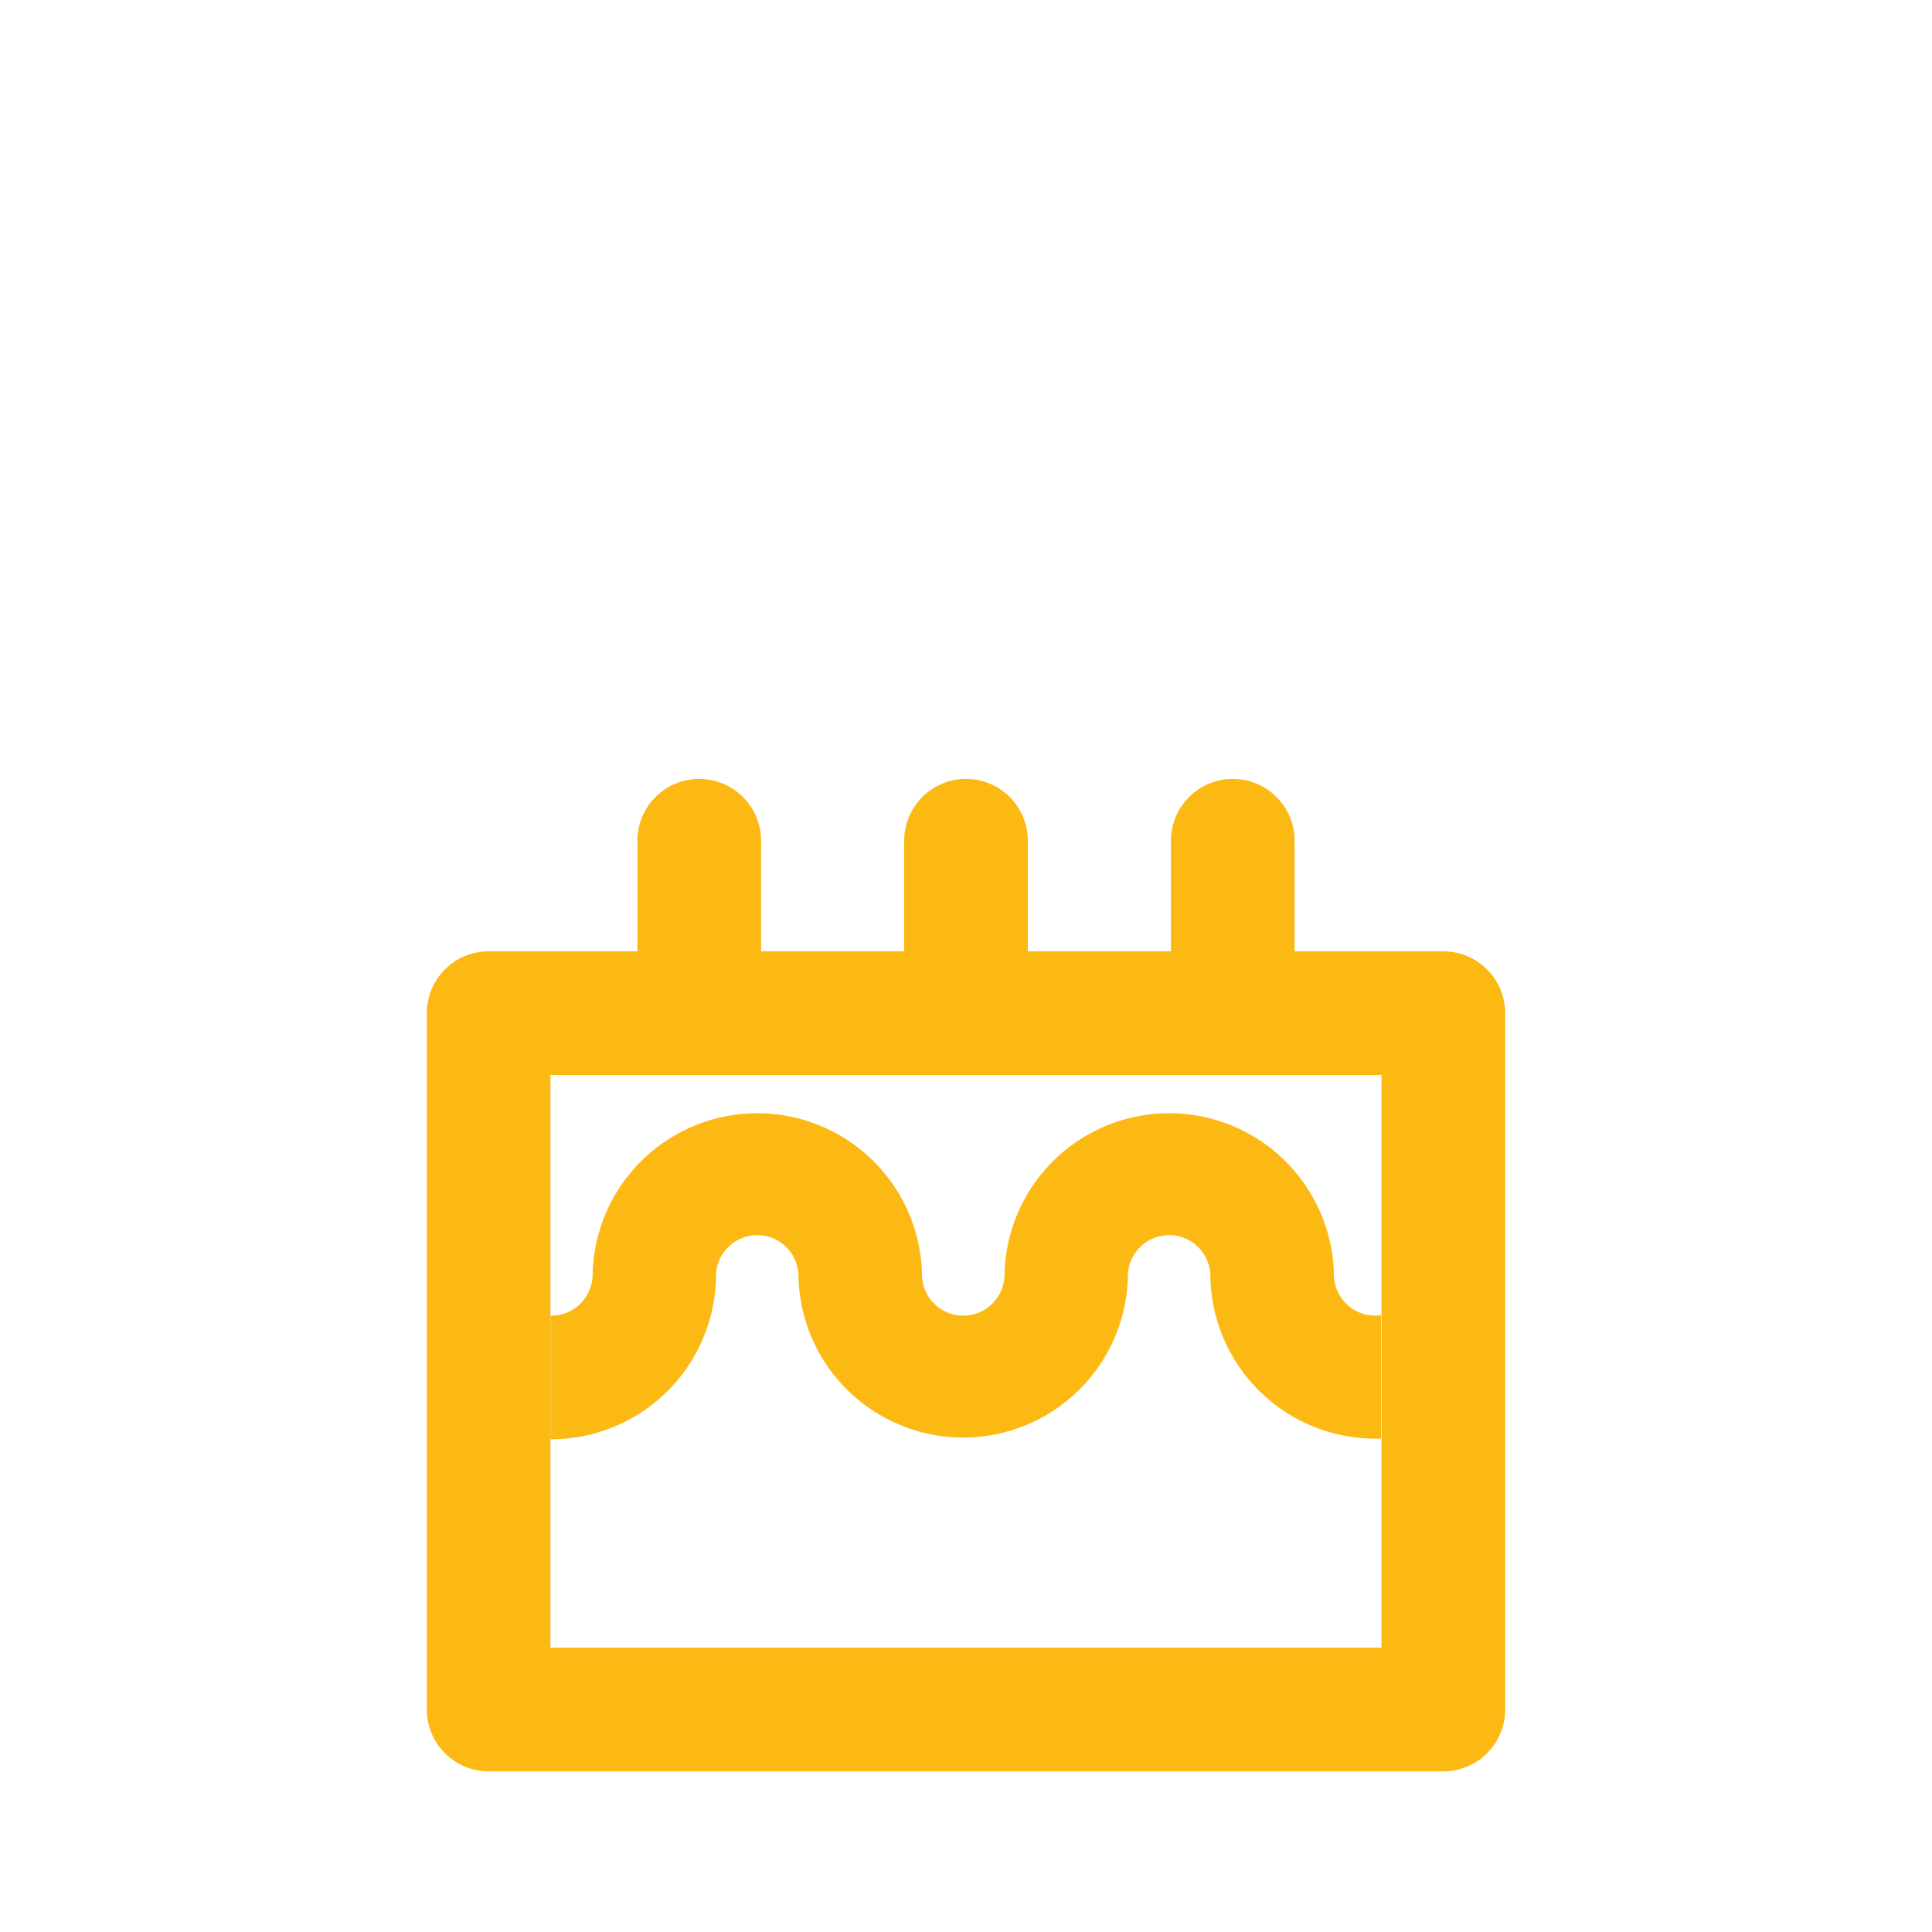
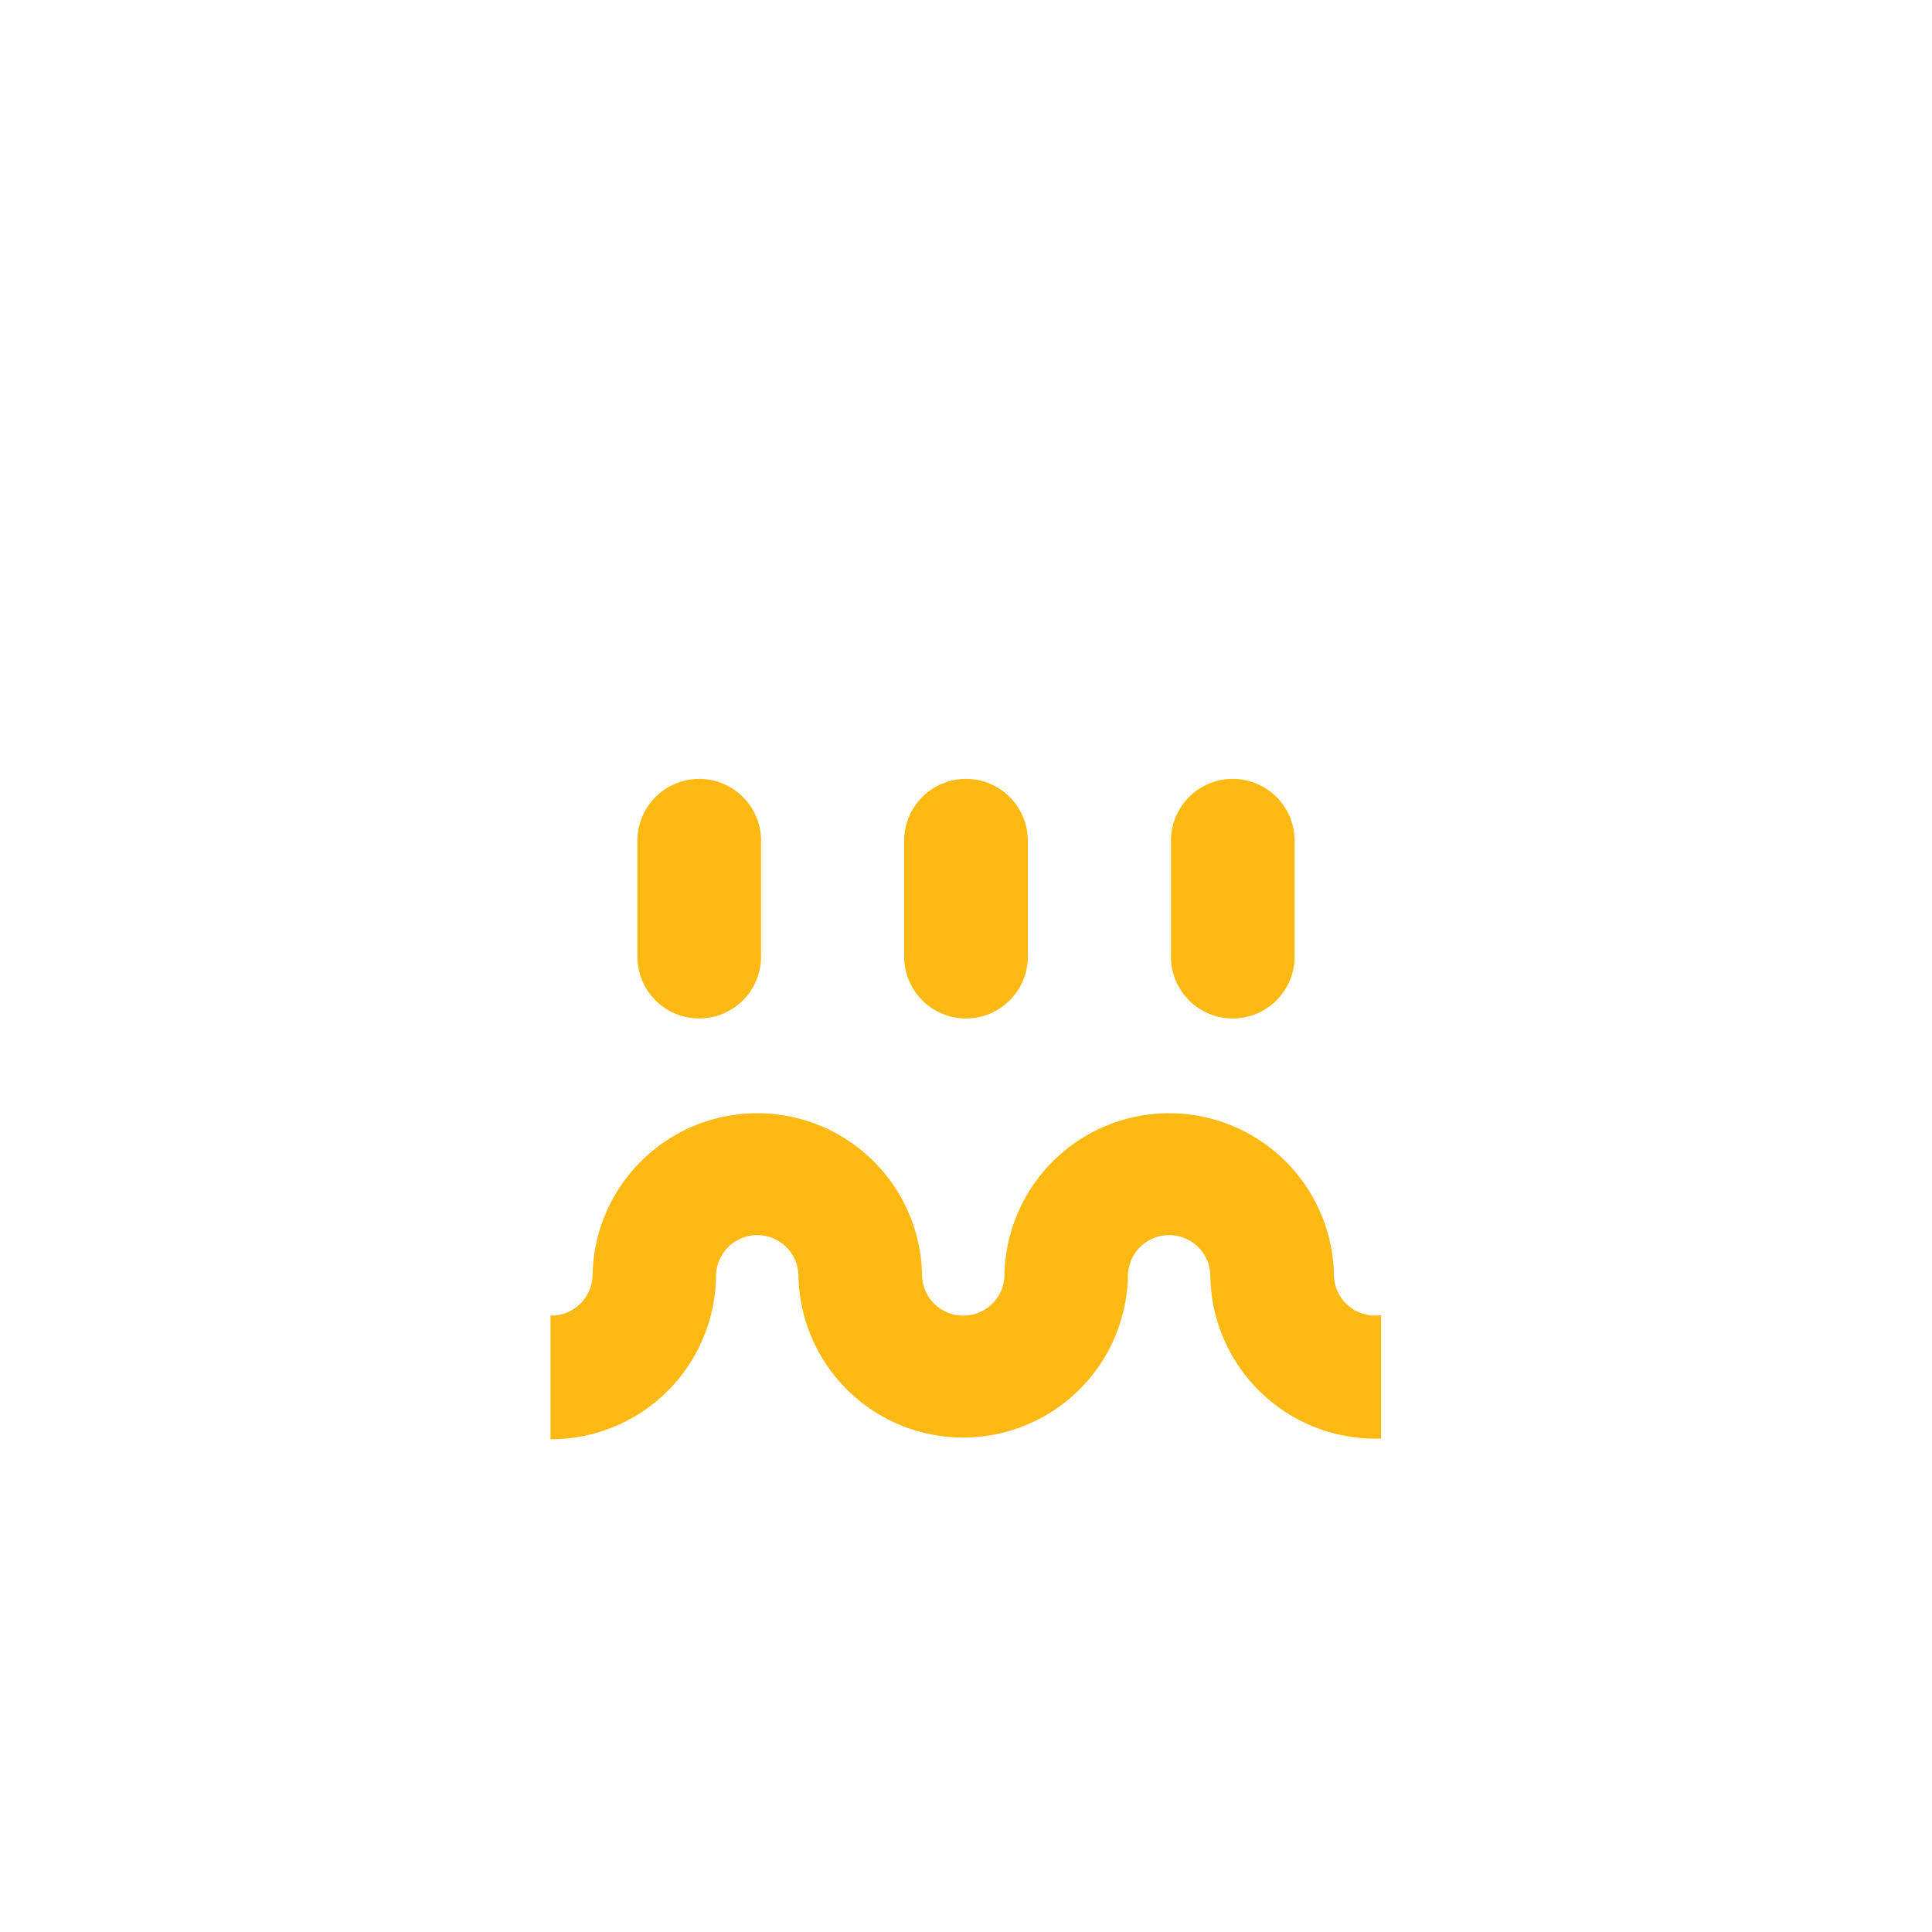
<svg xmlns="http://www.w3.org/2000/svg" id="Layer_2" data-name="Layer 2" viewBox="0 0 250 250">
  <defs>
    <style>.cls-1{fill:none;}.cls-2{fill:#fdb913;}</style>
  </defs>
  <title>icon_art--cake</title>
  <path class="cls-1" d="M76.67,164.82h0a21.32,21.32,0,0,1,42.63,0h0a5.33,5.33,0,1,0,10.67,0h0a21.32,21.32,0,0,1,42.63,0h0a5.34,5.34,0,0,0,5.33,5.33,5.27,5.27,0,0,0,.77-0.08v-31H71.23v31h0.11A5.34,5.34,0,0,0,76.67,164.82Z" />
  <path class="cls-1" d="M178,186.16a21.35,21.35,0,0,1-21.32-21h0a5.33,5.33,0,1,0-10.67,0h0a21.32,21.32,0,0,1-42.63,0h0a5.33,5.33,0,1,0-10.67,0h0a21.35,21.35,0,0,1-21.32,21H71.23v27.06H178.77V186.12C178.52,186.13,178.26,186.16,178,186.16Z" />
  <path class="cls-2" d="M92.65,165.16h0a5.33,5.33,0,1,1,10.67,0h0a21.32,21.32,0,0,0,42.63,0h0a5.33,5.33,0,1,1,10.67,0h0a21.35,21.35,0,0,0,21.32,21c0.26,0,.52,0,0.77,0v-16a5.27,5.27,0,0,1-.77.08,5.34,5.34,0,0,1-5.33-5.33h0a21.32,21.32,0,0,0-42.63,0h0a5.33,5.33,0,1,1-10.67,0h0a21.32,21.32,0,0,0-42.63,0h0a5.34,5.34,0,0,1-5.33,5.33H71.23v16h0.11A21.35,21.35,0,0,0,92.65,165.16Z" />
-   <path class="cls-2" d="M194.77,131.1a8,8,0,0,0-8-8H63.23a8,8,0,0,0-8,8v90.11a8,8,0,0,0,8,8H186.77a8,8,0,0,0,8-8V131.1ZM71.23,213.21V139.1H178.77v74.11H71.23Z" />
  <path class="cls-2" d="M159.52,131.79a8,8,0,0,1-8-8v-15a8,8,0,0,1,16,0v15A8,8,0,0,1,159.52,131.79Z" />
  <path class="cls-2" d="M125,131.79a8,8,0,0,1-8-8v-15a8,8,0,1,1,16,0v15A8,8,0,0,1,125,131.79Z" />
  <path class="cls-2" d="M90.48,131.79a8,8,0,0,1-8-8v-15a8,8,0,1,1,16,0v15A8,8,0,0,1,90.48,131.79Z" />
</svg>